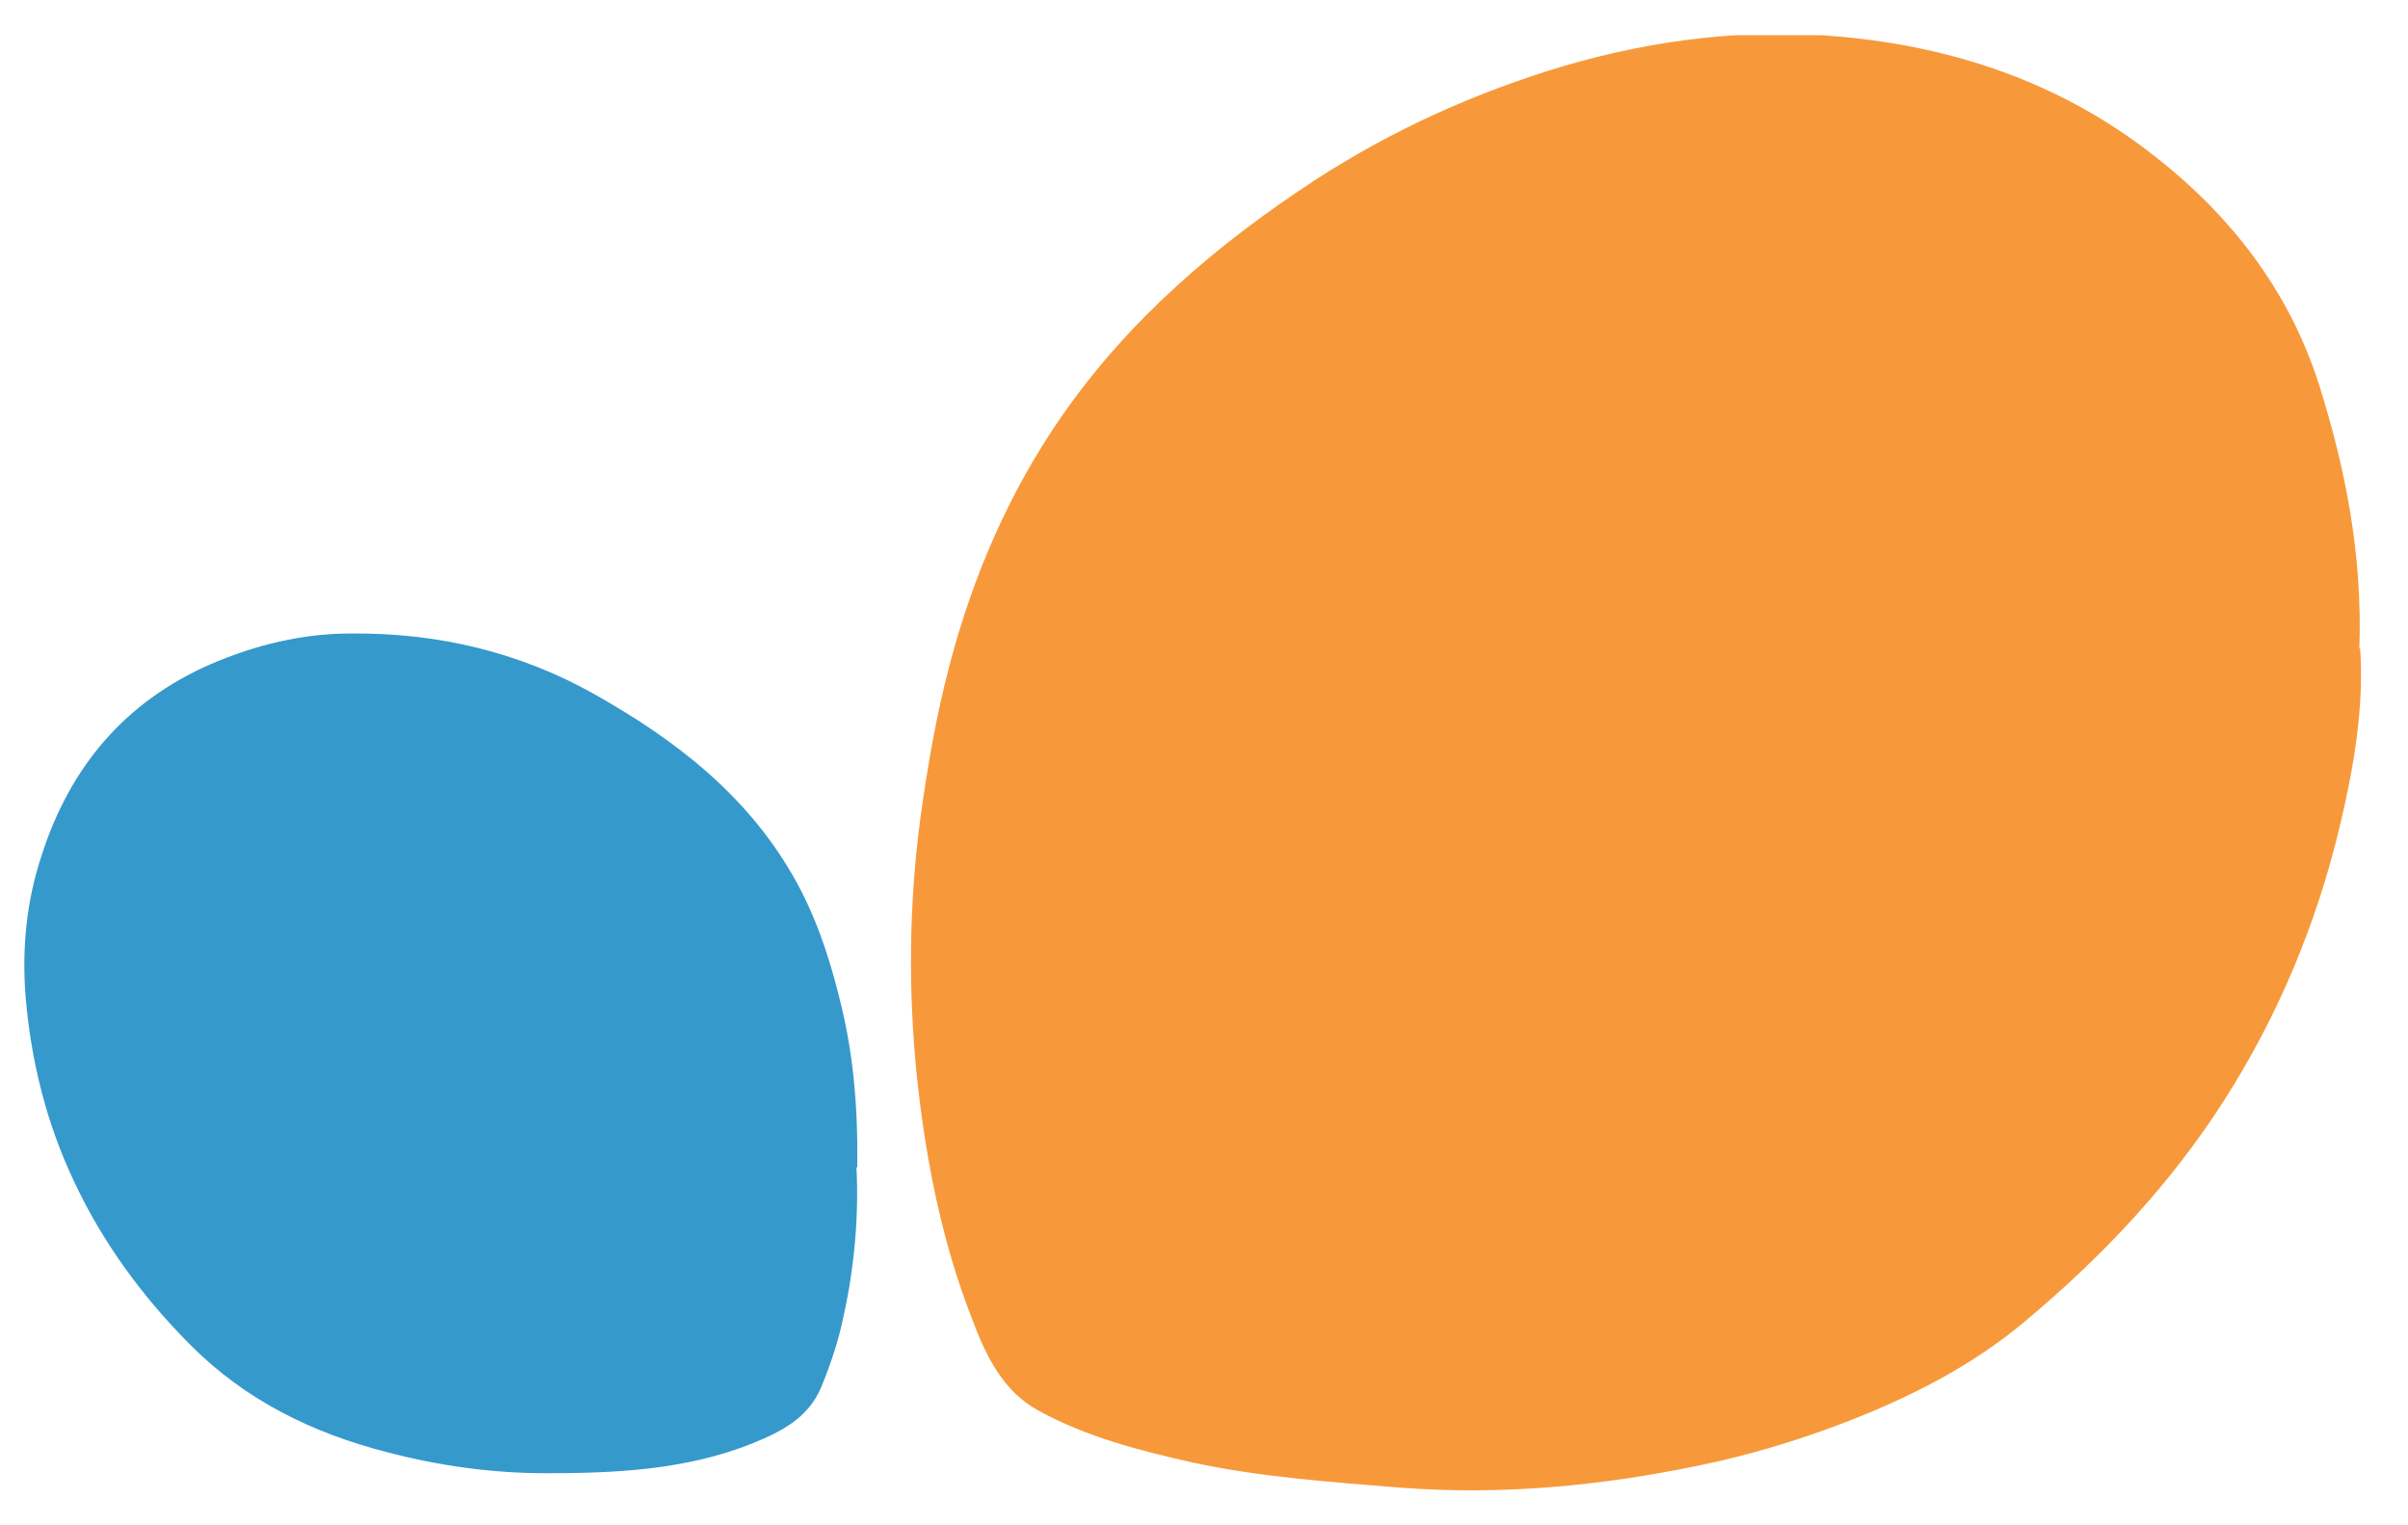
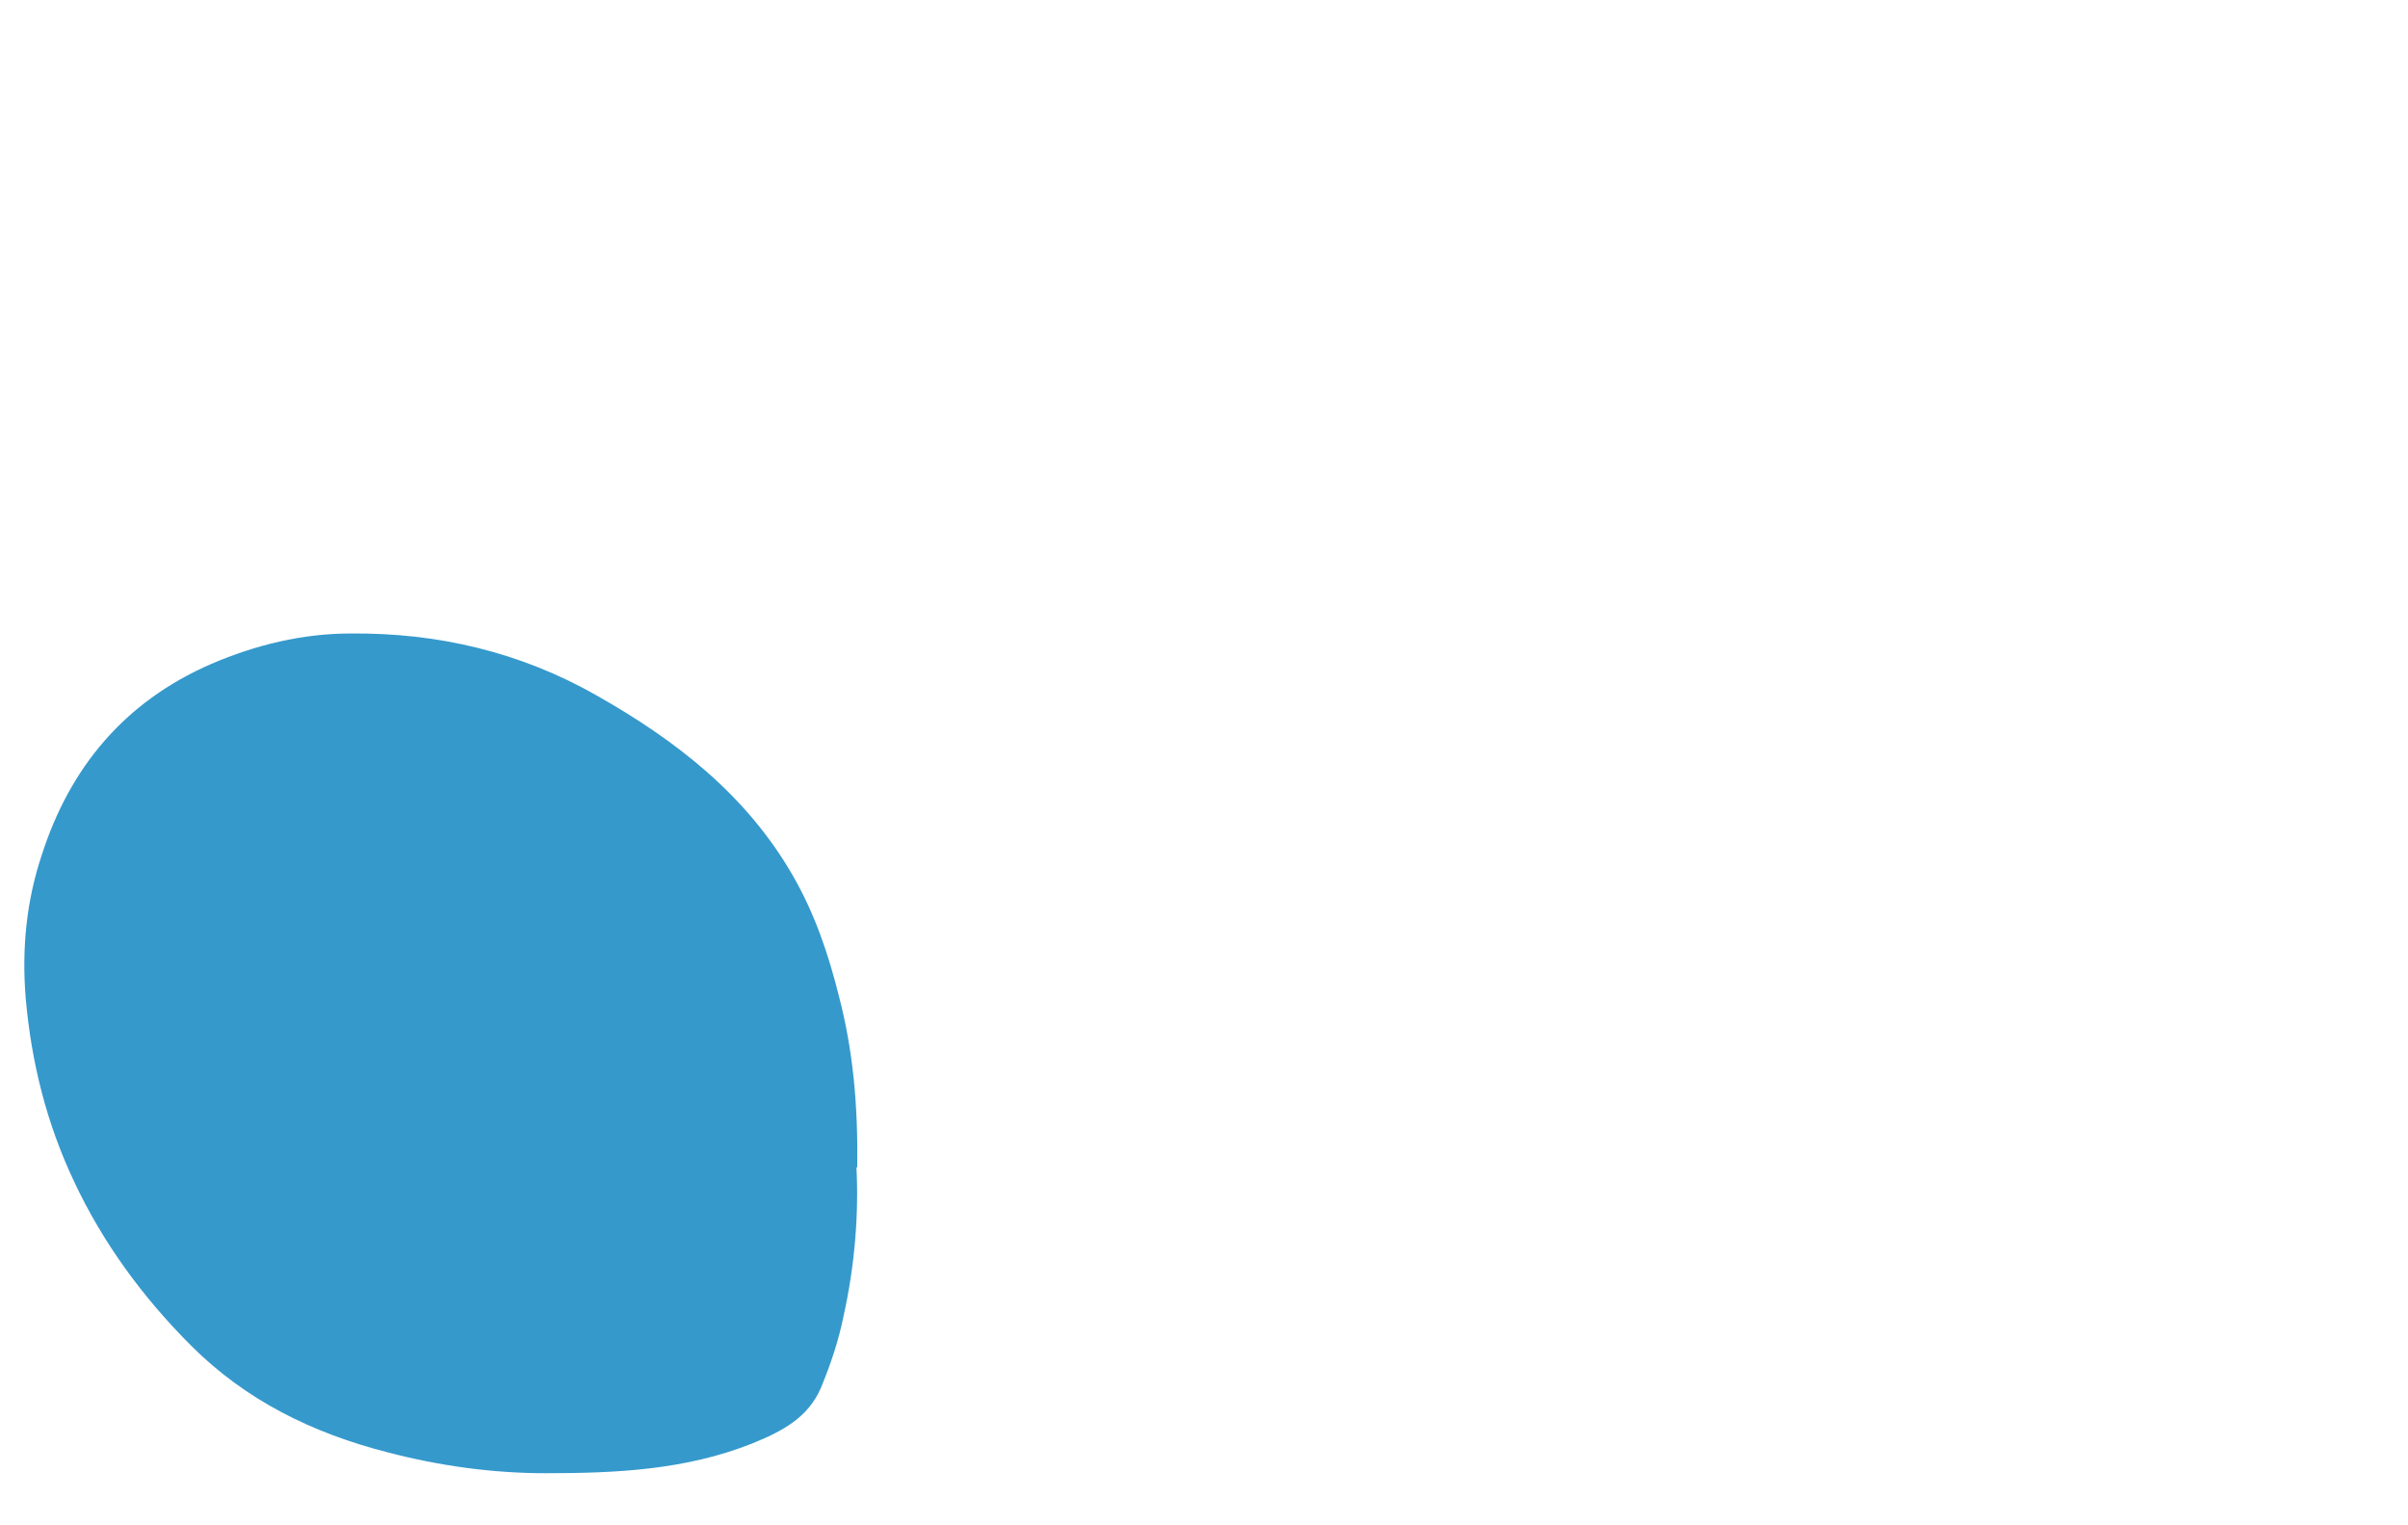
<svg xmlns="http://www.w3.org/2000/svg" width="30" height="19" viewBox="0 0 30 19" fill="none">
  <g clip-path="url(#clip0_3443_80929)">
-     <path d="M29.404 8.079C29.454 8.809 29.324 9.569 29.144 10.319C28.854 11.519 28.384 12.649 27.714 13.699C27.044 14.749 26.204 15.639 25.264 16.429C24.574 17.019 23.754 17.429 22.904 17.749C22.344 17.959 21.774 18.129 21.194 18.249C19.954 18.509 18.704 18.629 17.424 18.529C16.564 18.459 15.704 18.399 14.864 18.219C14.194 18.069 13.534 17.899 12.934 17.569C12.494 17.329 12.284 16.889 12.114 16.439C11.734 15.469 11.534 14.449 11.424 13.419C11.314 12.349 11.324 11.279 11.464 10.209C11.554 9.559 11.664 8.909 11.834 8.269C12.124 7.169 12.574 6.129 13.224 5.189C14.064 3.979 15.154 3.049 16.374 2.249C17.344 1.619 18.384 1.149 19.494 0.819C20.624 0.489 21.784 0.349 22.954 0.459C24.354 0.589 25.654 1.029 26.784 1.899C27.764 2.649 28.514 3.599 28.894 4.799C29.224 5.849 29.434 6.919 29.394 8.079H29.404Z" fill="#F7993A" />
    <path d="M10.67 14.541C10.7 15.121 10.65 15.761 10.51 16.391C10.45 16.691 10.35 16.991 10.23 17.281C10.07 17.661 9.74 17.831 9.37 17.981C8.54 18.311 7.67 18.351 6.8 18.351C6.14 18.351 5.48 18.261 4.83 18.091C3.89 17.851 3.06 17.441 2.38 16.761C1.78 16.161 1.28 15.481 0.92 14.711C0.58 13.991 0.39 13.231 0.32 12.431C0.27 11.811 0.33 11.221 0.52 10.651C0.87 9.561 1.55 8.741 2.63 8.271C3.19 8.031 3.77 7.891 4.37 7.891C5.45 7.881 6.48 8.121 7.43 8.661C8.42 9.221 9.3 9.901 9.88 10.911C10.15 11.381 10.32 11.881 10.45 12.401C10.63 13.091 10.69 13.771 10.68 14.541H10.67Z" fill="#3599CC" />
  </g>
  <defs>
    <clipPath id="clip0_3443_80929">
      <rect width="29.12" height="18.13" fill="white" transform="translate(0.299 0.438)" />
    </clipPath>
  </defs>
</svg>